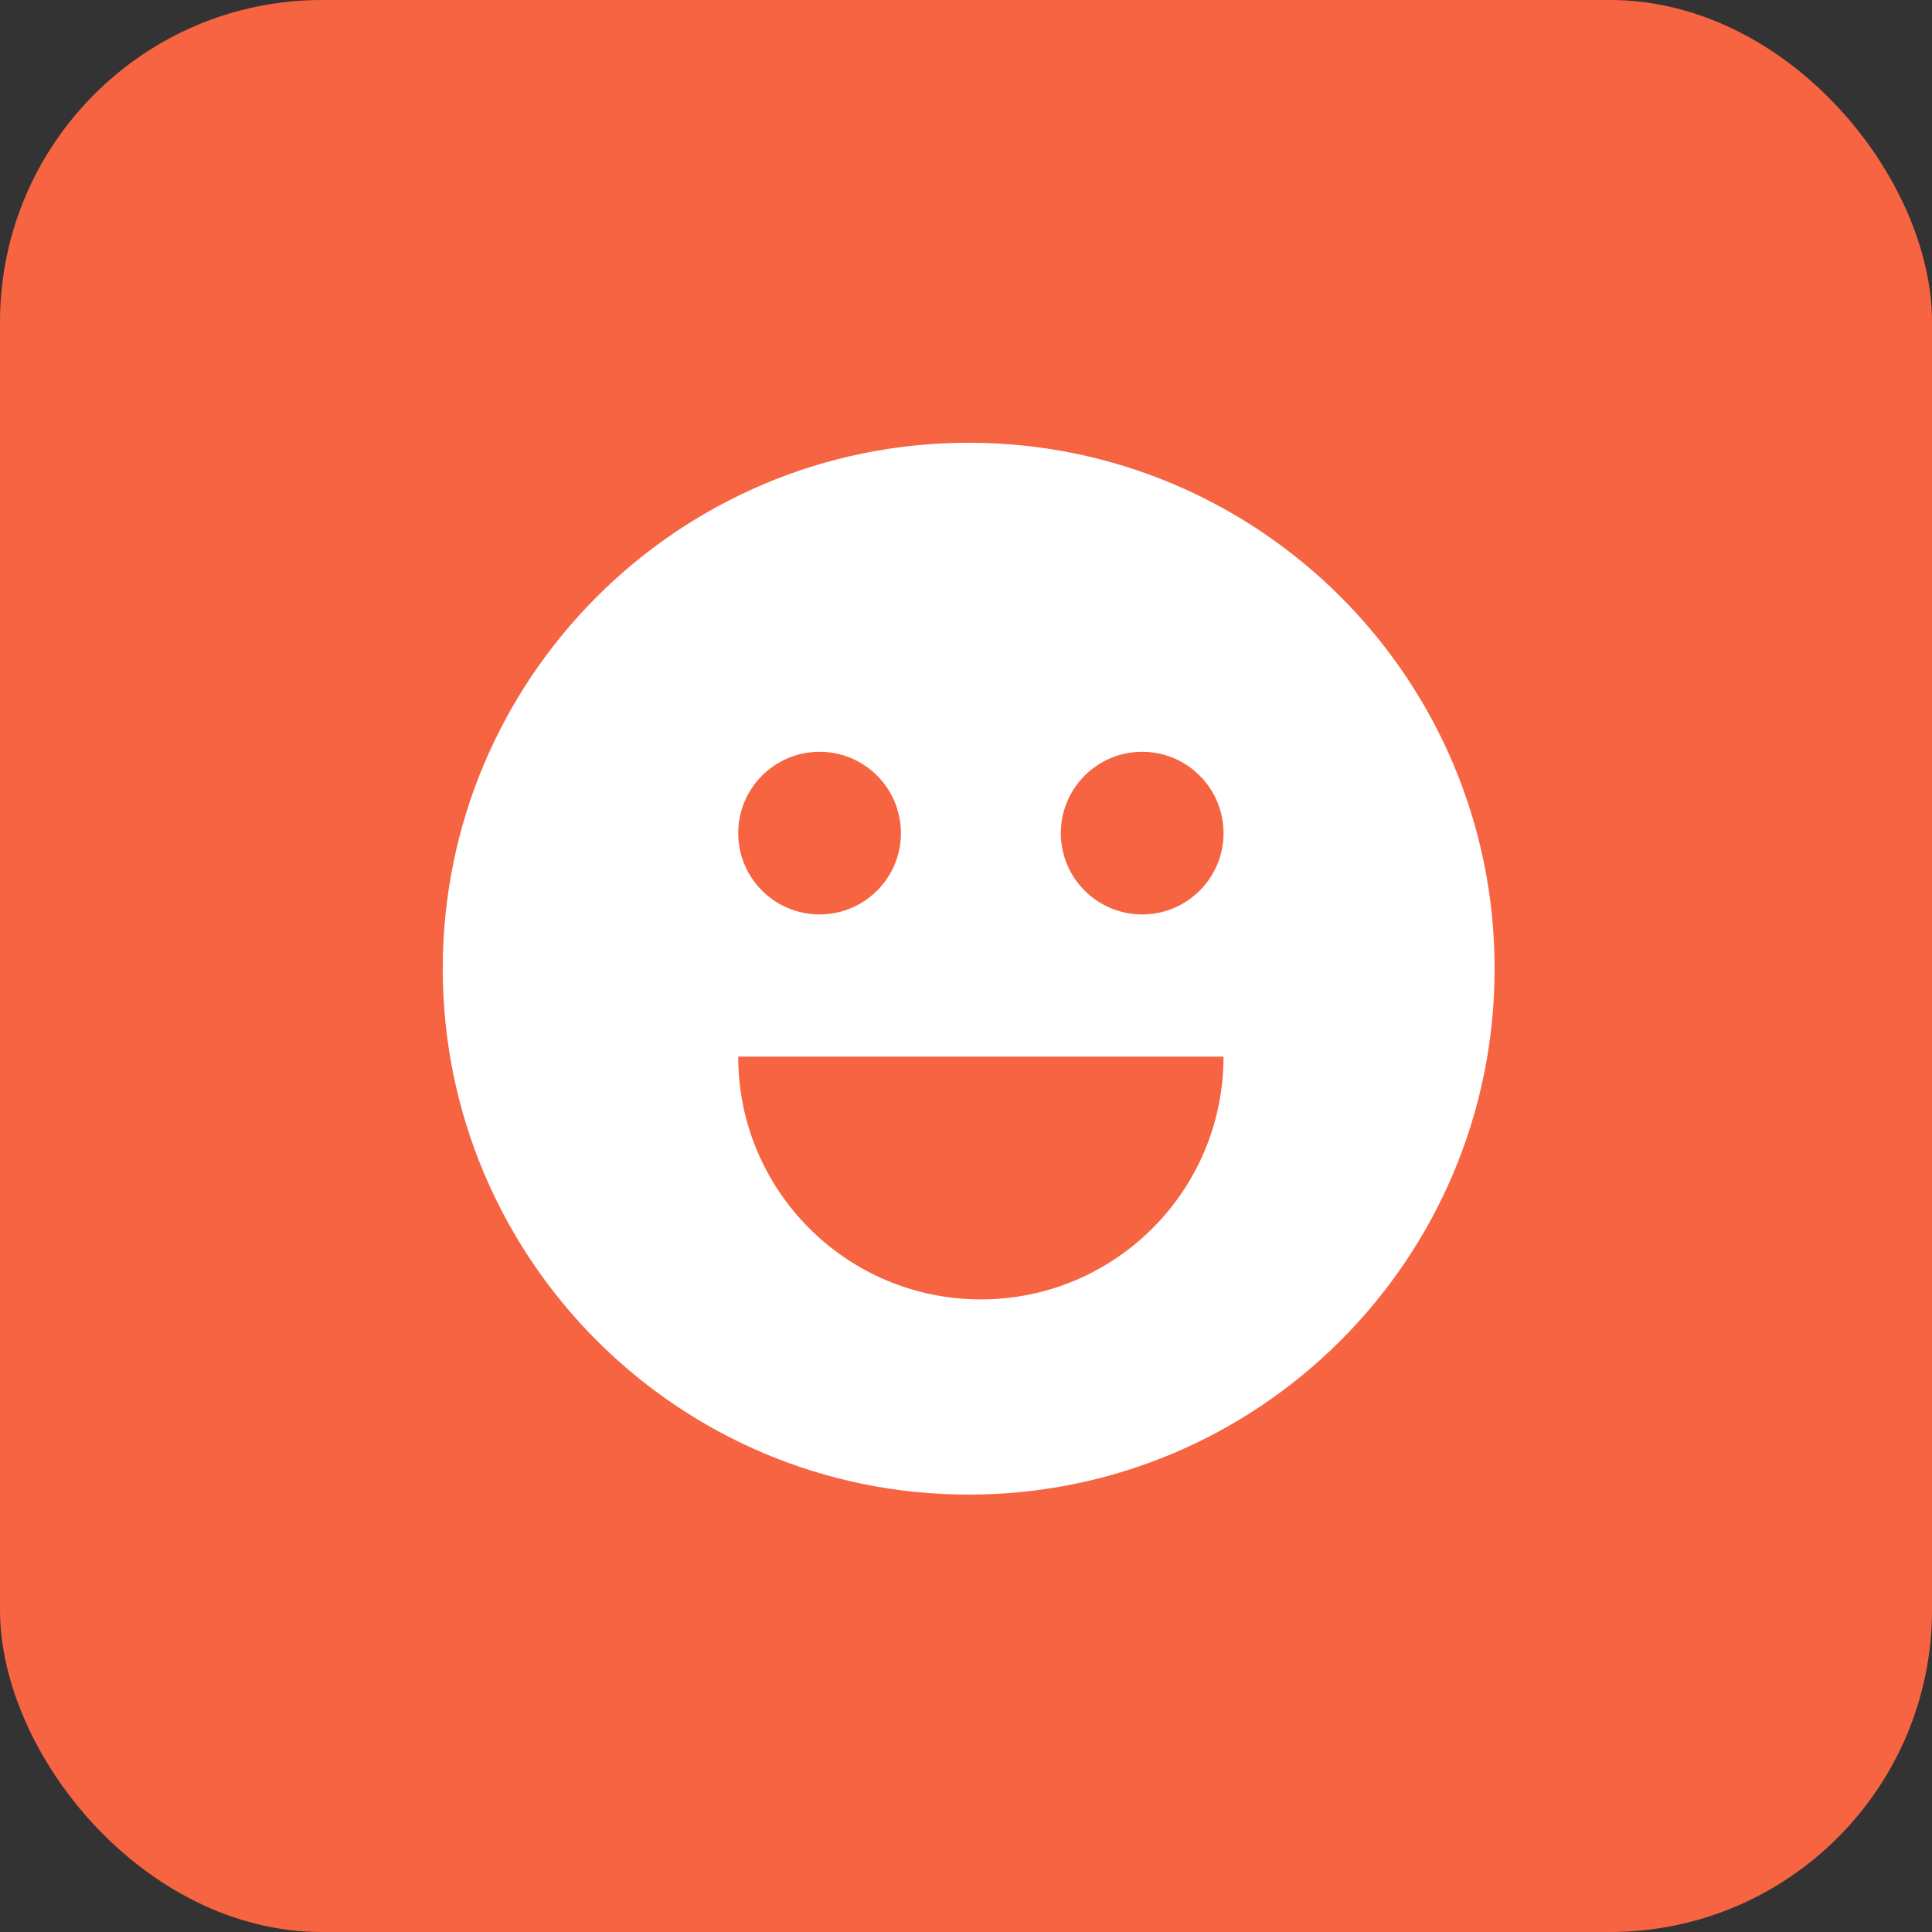
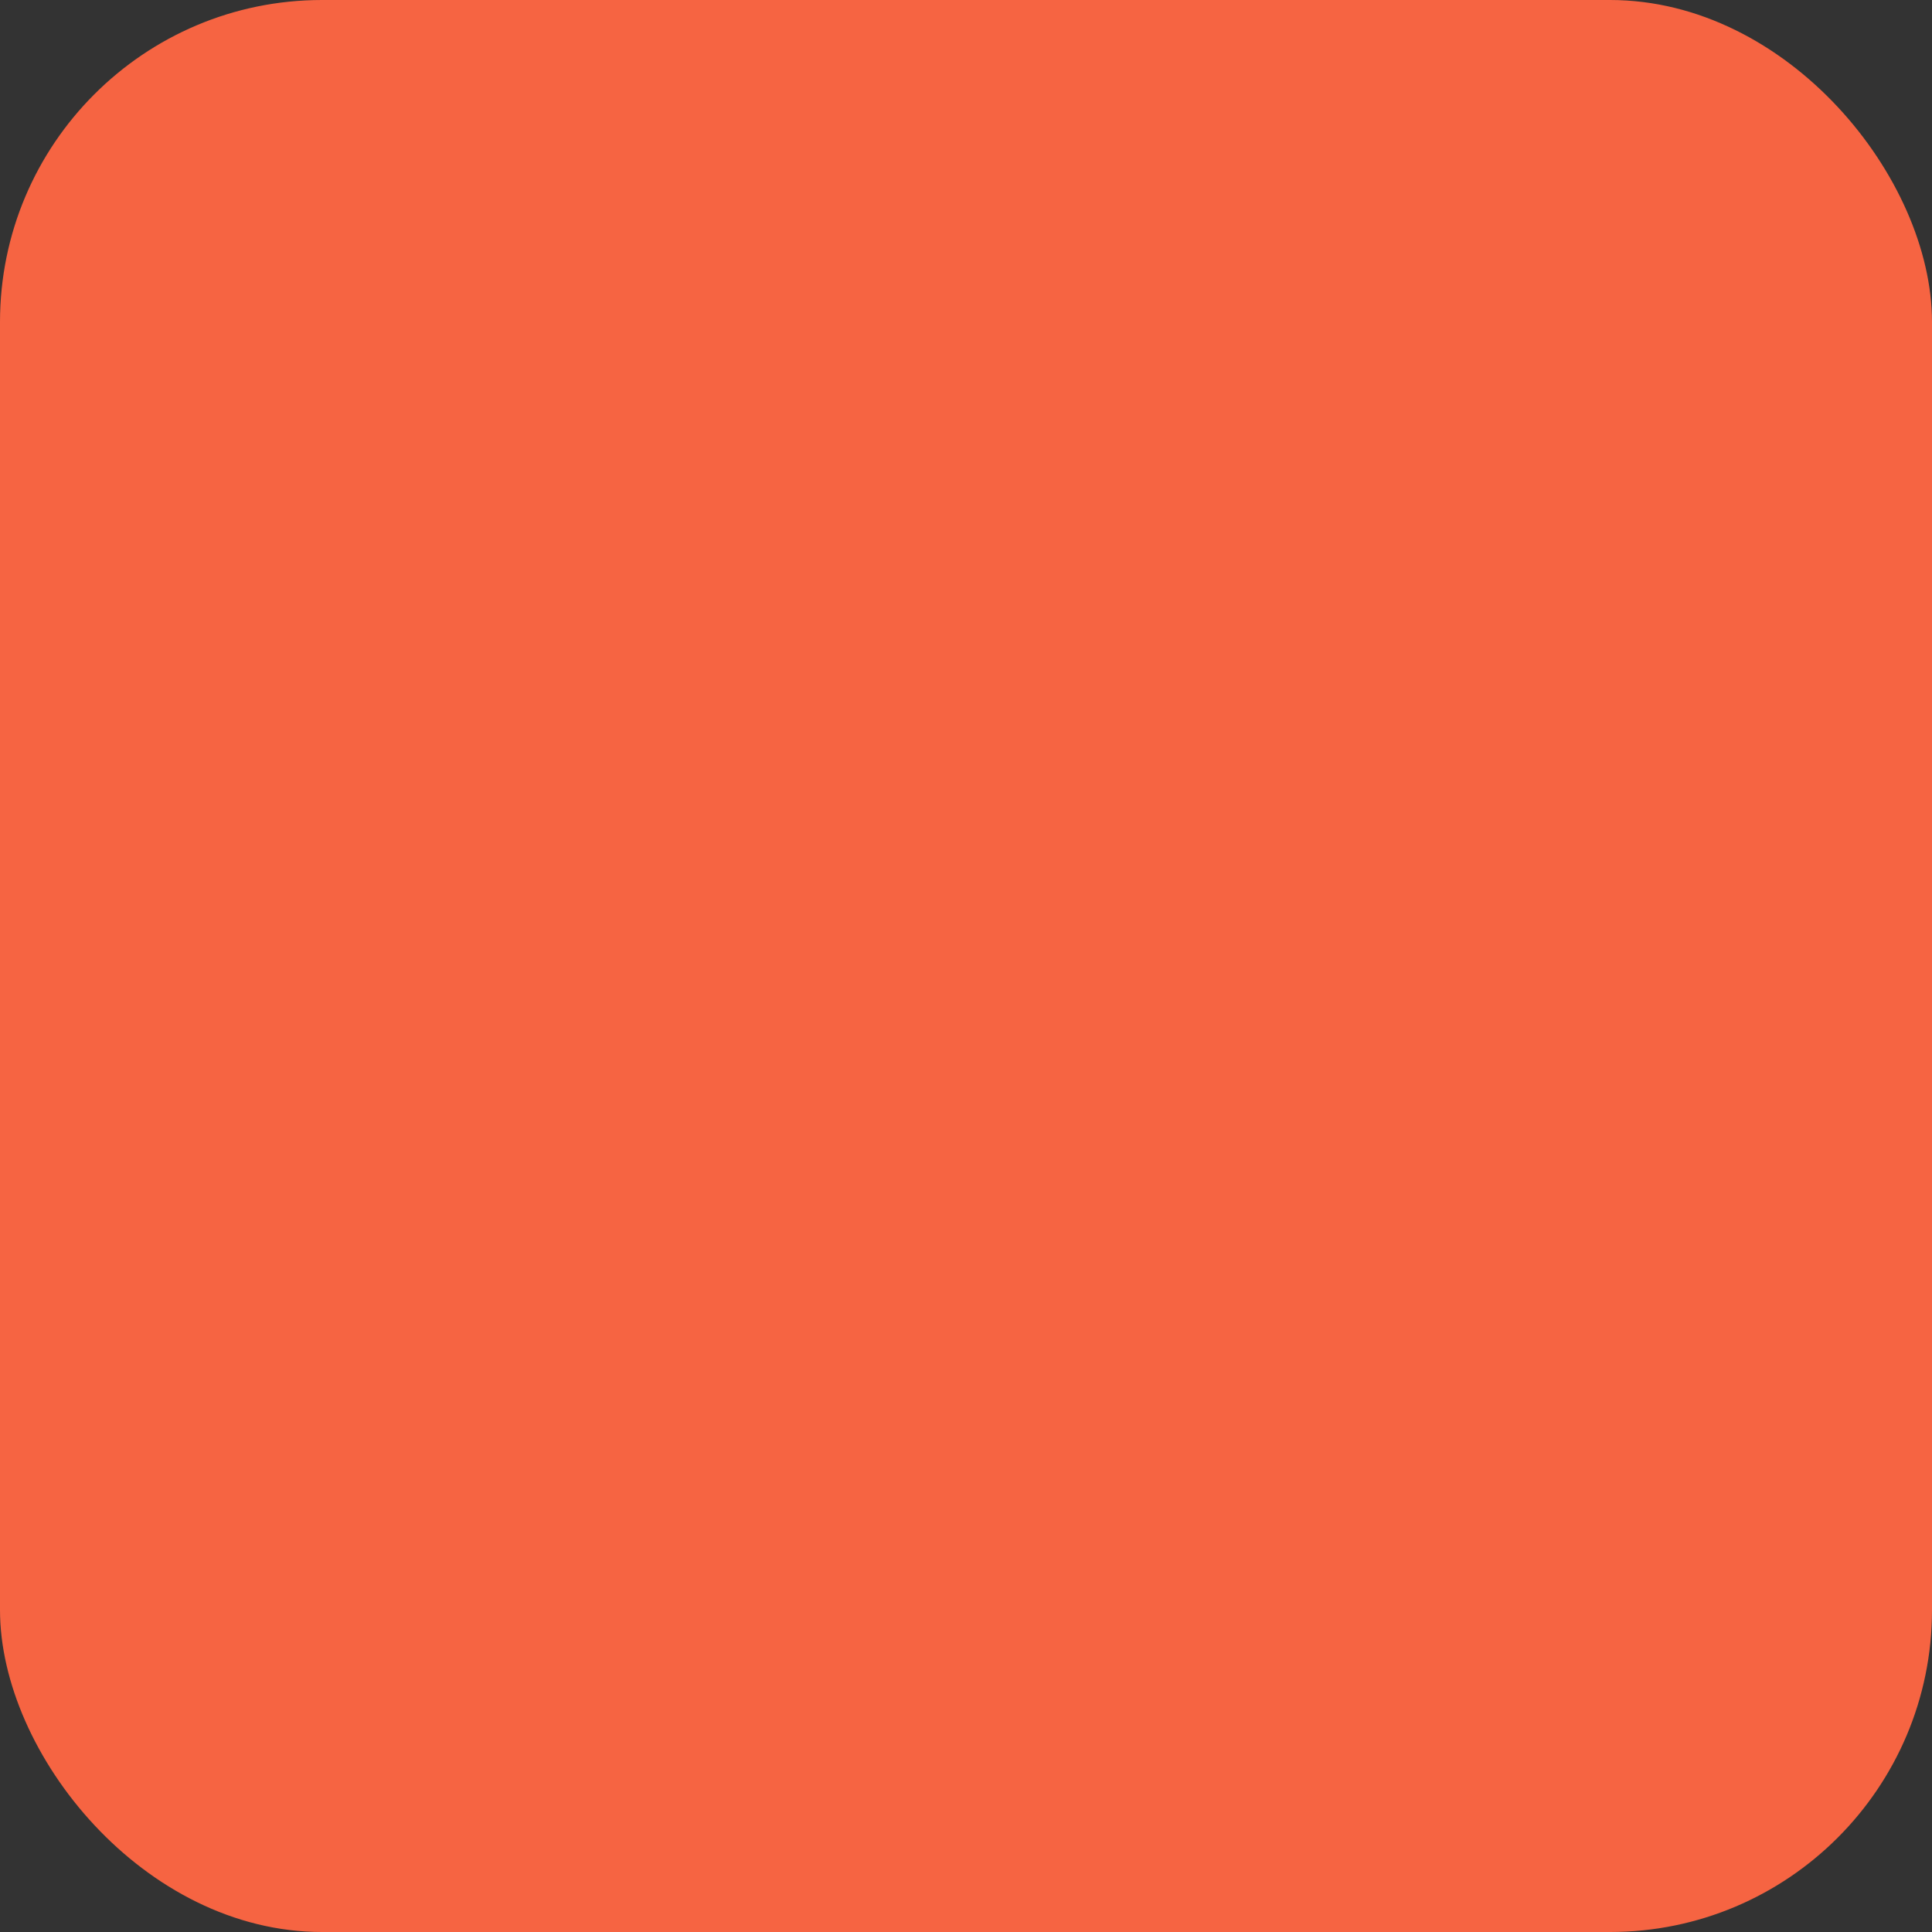
<svg xmlns="http://www.w3.org/2000/svg" width="48px" height="48px" viewBox="0 0 48 48" version="1.1">
  <rect x="0" y="0" width="48" height="48" fill="#333333" stroke="none" />
  <title>矩形 2</title>
  <g id="页面-1" stroke="none" stroke-width="1" fill="none" fill-rule="evenodd">
    <g id="about-us" transform="translate(-392, -1092)">
      <g id="矩形-2" transform="translate(392, 1092)">
        <rect id="矩形" fill="#F66442" x="0" y="0" width="48" height="48" rx="8" />
        <g id="编组" transform="translate(11, 11)" fill="#FFFFFF" fill-rule="nonzero">
-           <path d="M13.066,0 C20.283,0 26.133,5.85 26.133,13.066 C26.133,20.283 20.283,26.133 13.066,26.133 C5.85,26.133 0,20.283 0,13.066 C0,5.85 5.85,0 13.066,0 Z M19.398,15.251 L7.341,15.251 L7.341,15.255 C7.341,18.585 10.04,21.283 13.369,21.283 C16.699,21.283 19.398,18.585 19.398,15.255 L19.398,15.251 Z M9.362,7.678 C8.246,7.678 7.341,8.583 7.341,9.699 C7.341,10.815 8.246,11.719 9.362,11.719 C10.478,11.719 11.383,10.815 11.383,9.699 C11.383,8.583 10.478,7.678 9.362,7.678 L9.362,7.678 Z M17.377,7.678 C16.261,7.678 15.356,8.583 15.356,9.699 C15.356,10.815 16.261,11.719 17.377,11.719 C18.493,11.719 19.398,10.815 19.398,9.699 C19.398,8.583 18.493,7.678 17.377,7.678 L17.377,7.678 Z" id="形状" />
-         </g>
+           </g>
      </g>
    </g>
  </g>
</svg>